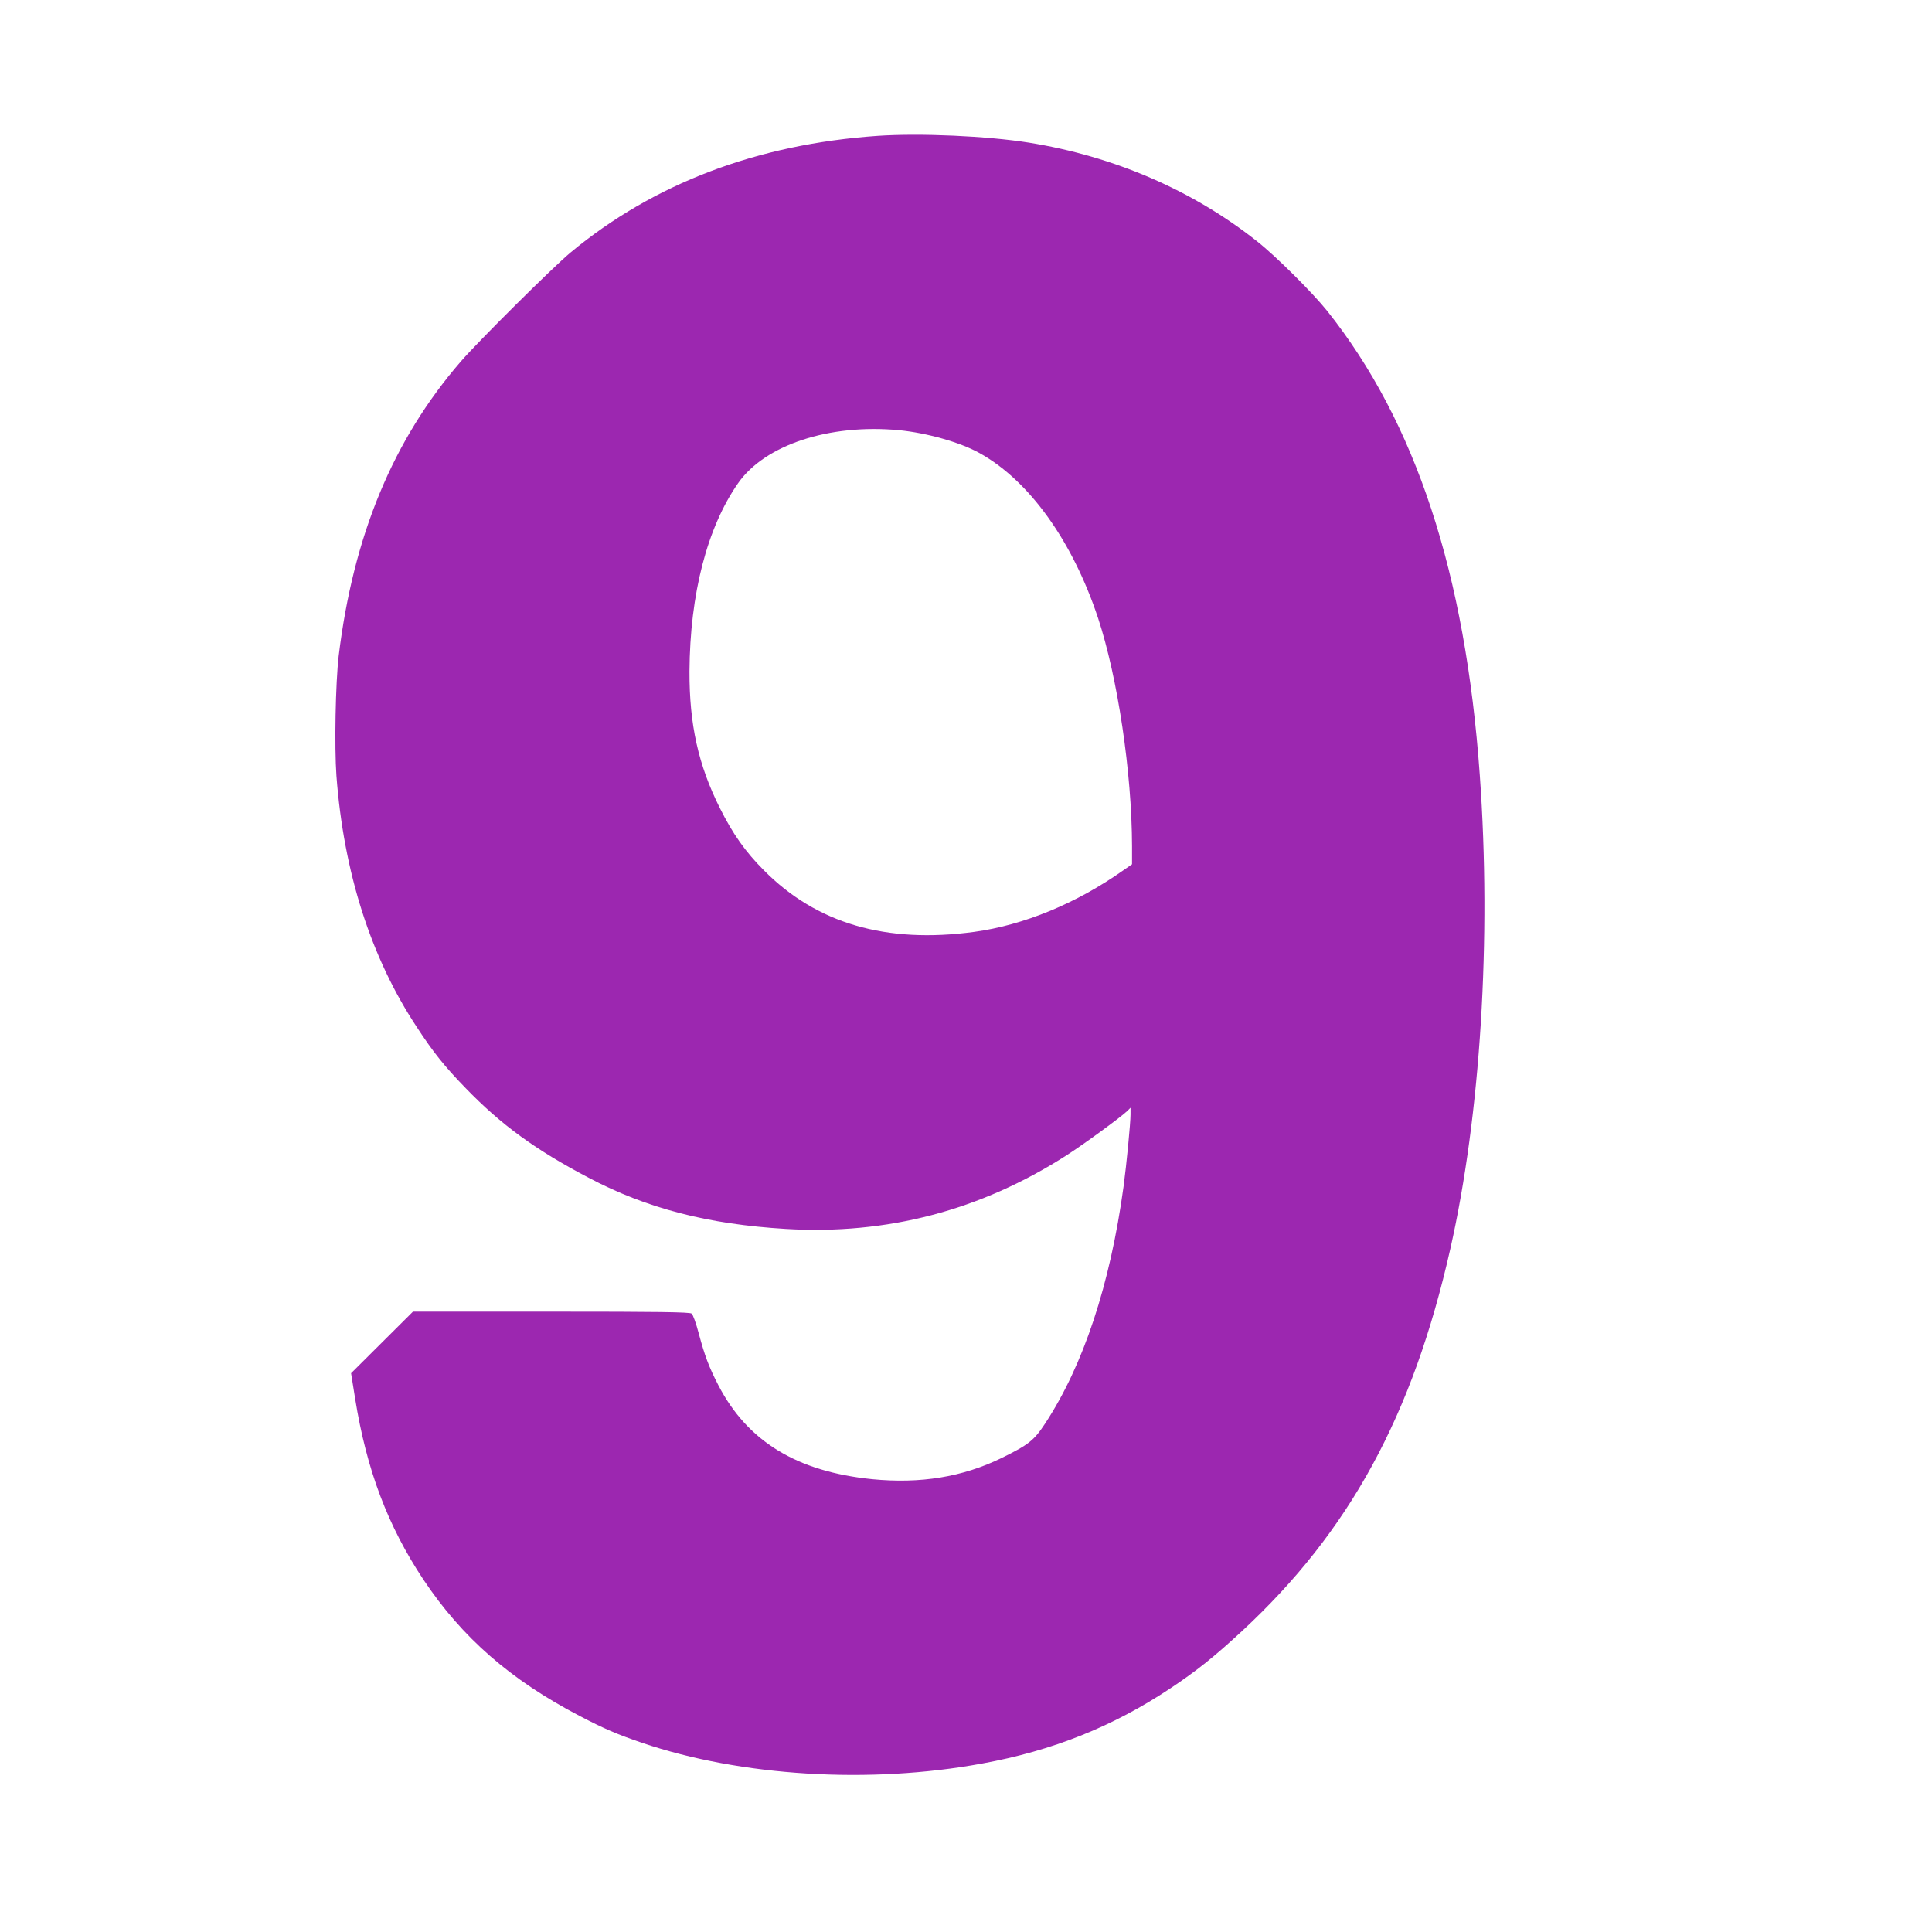
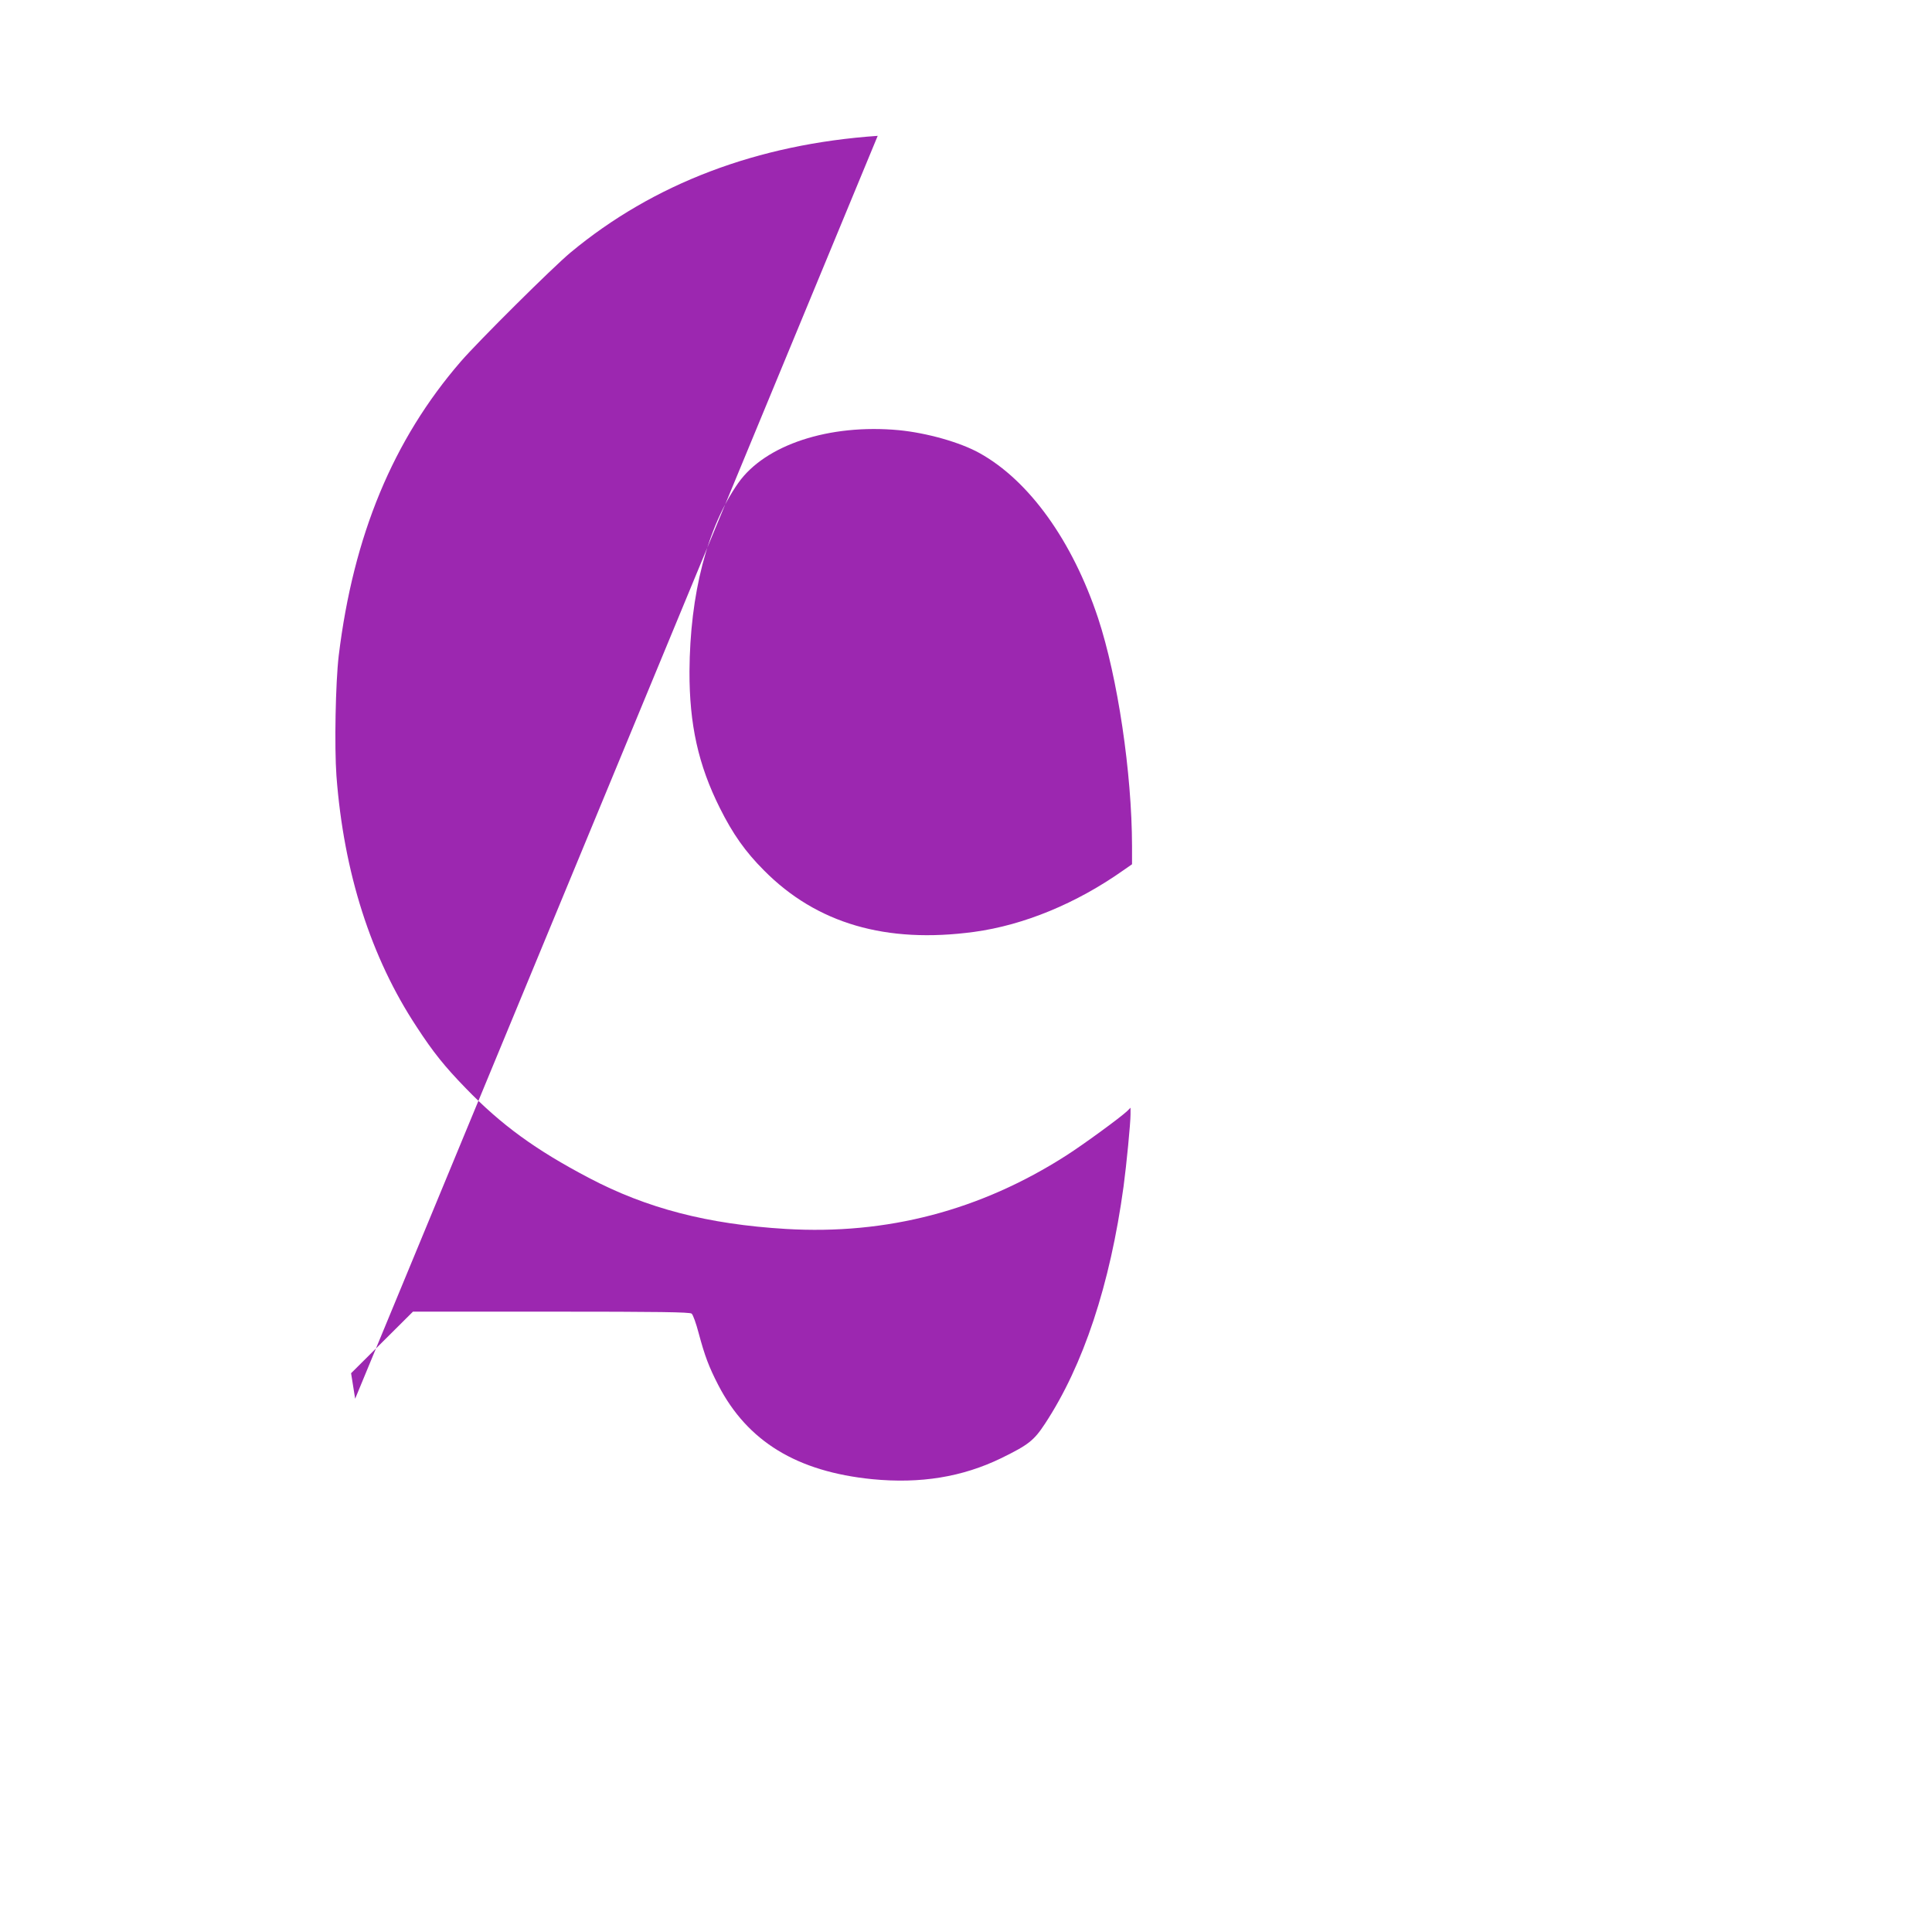
<svg xmlns="http://www.w3.org/2000/svg" version="1.0" width="1280pt" height="1280pt" viewBox="0 0 1280 1280" preserveAspectRatio="xMidYMid meet">
  <g transform="translate(0,1280) scale(0.1,-0.1)" fill="#9c27b0" stroke="none">
-     <path d="M5815 11900 c-797 -55 -1485 -316 -2035 -773 -117 -97 -611 -588 -727 -722 -449 -519 -712 -1153 -809 -1950 -21 -179 -29 -602 -15 -795 48 -639 228 -1204 532 -1664 108 -166 185 -262 324 -405 236 -244 463 -409 815 -594 385 -203 790 -308 1306 -339 670 -40 1289 122 1859 487 114 73 355 249 403 294 l22 22 0 -44 c0 -59 -27 -336 -46 -477 -89 -652 -267 -1187 -521 -1573 -73 -111 -109 -139 -288 -227 -259 -126 -537 -171 -856 -140 -499 50 -827 250 -1020 623 -63 122 -90 195 -130 344 -17 65 -38 124 -47 130 -12 10 -214 13 -931 13 l-915 0 -205 -204 -205 -204 27 -169 c76 -473 217 -844 452 -1198 257 -385 576 -664 1036 -904 165 -86 247 -121 414 -178 655 -222 1507 -274 2251 -137 467 85 868 245 1249 499 174 116 289 208 473 378 712 660 1132 1429 1381 2534 200 886 273 2055 195 3138 -95 1336 -425 2339 -1011 3075 -95 119 -338 361 -463 460 -427 339 -948 564 -1513 655 -274 44 -721 64 -1002 45z m140 -1950 c185 -18 406 -80 535 -152 328 -182 615 -581 785 -1093 130 -394 224 -1024 225 -1511 l0 -120 -59 -41 c-309 -218 -657 -362 -987 -407 -583 -79 -1044 55 -1393 408 -123 123 -206 241 -291 411 -144 287 -203 556 -202 907 3 512 117 954 323 1248 178 253 603 393 1064 350z" />
+     <path d="M5815 11900 c-797 -55 -1485 -316 -2035 -773 -117 -97 -611 -588 -727 -722 -449 -519 -712 -1153 -809 -1950 -21 -179 -29 -602 -15 -795 48 -639 228 -1204 532 -1664 108 -166 185 -262 324 -405 236 -244 463 -409 815 -594 385 -203 790 -308 1306 -339 670 -40 1289 122 1859 487 114 73 355 249 403 294 l22 22 0 -44 c0 -59 -27 -336 -46 -477 -89 -652 -267 -1187 -521 -1573 -73 -111 -109 -139 -288 -227 -259 -126 -537 -171 -856 -140 -499 50 -827 250 -1020 623 -63 122 -90 195 -130 344 -17 65 -38 124 -47 130 -12 10 -214 13 -931 13 l-915 0 -205 -204 -205 -204 27 -169 z m140 -1950 c185 -18 406 -80 535 -152 328 -182 615 -581 785 -1093 130 -394 224 -1024 225 -1511 l0 -120 -59 -41 c-309 -218 -657 -362 -987 -407 -583 -79 -1044 55 -1393 408 -123 123 -206 241 -291 411 -144 287 -203 556 -202 907 3 512 117 954 323 1248 178 253 603 393 1064 350z" />
  </g>
</svg>